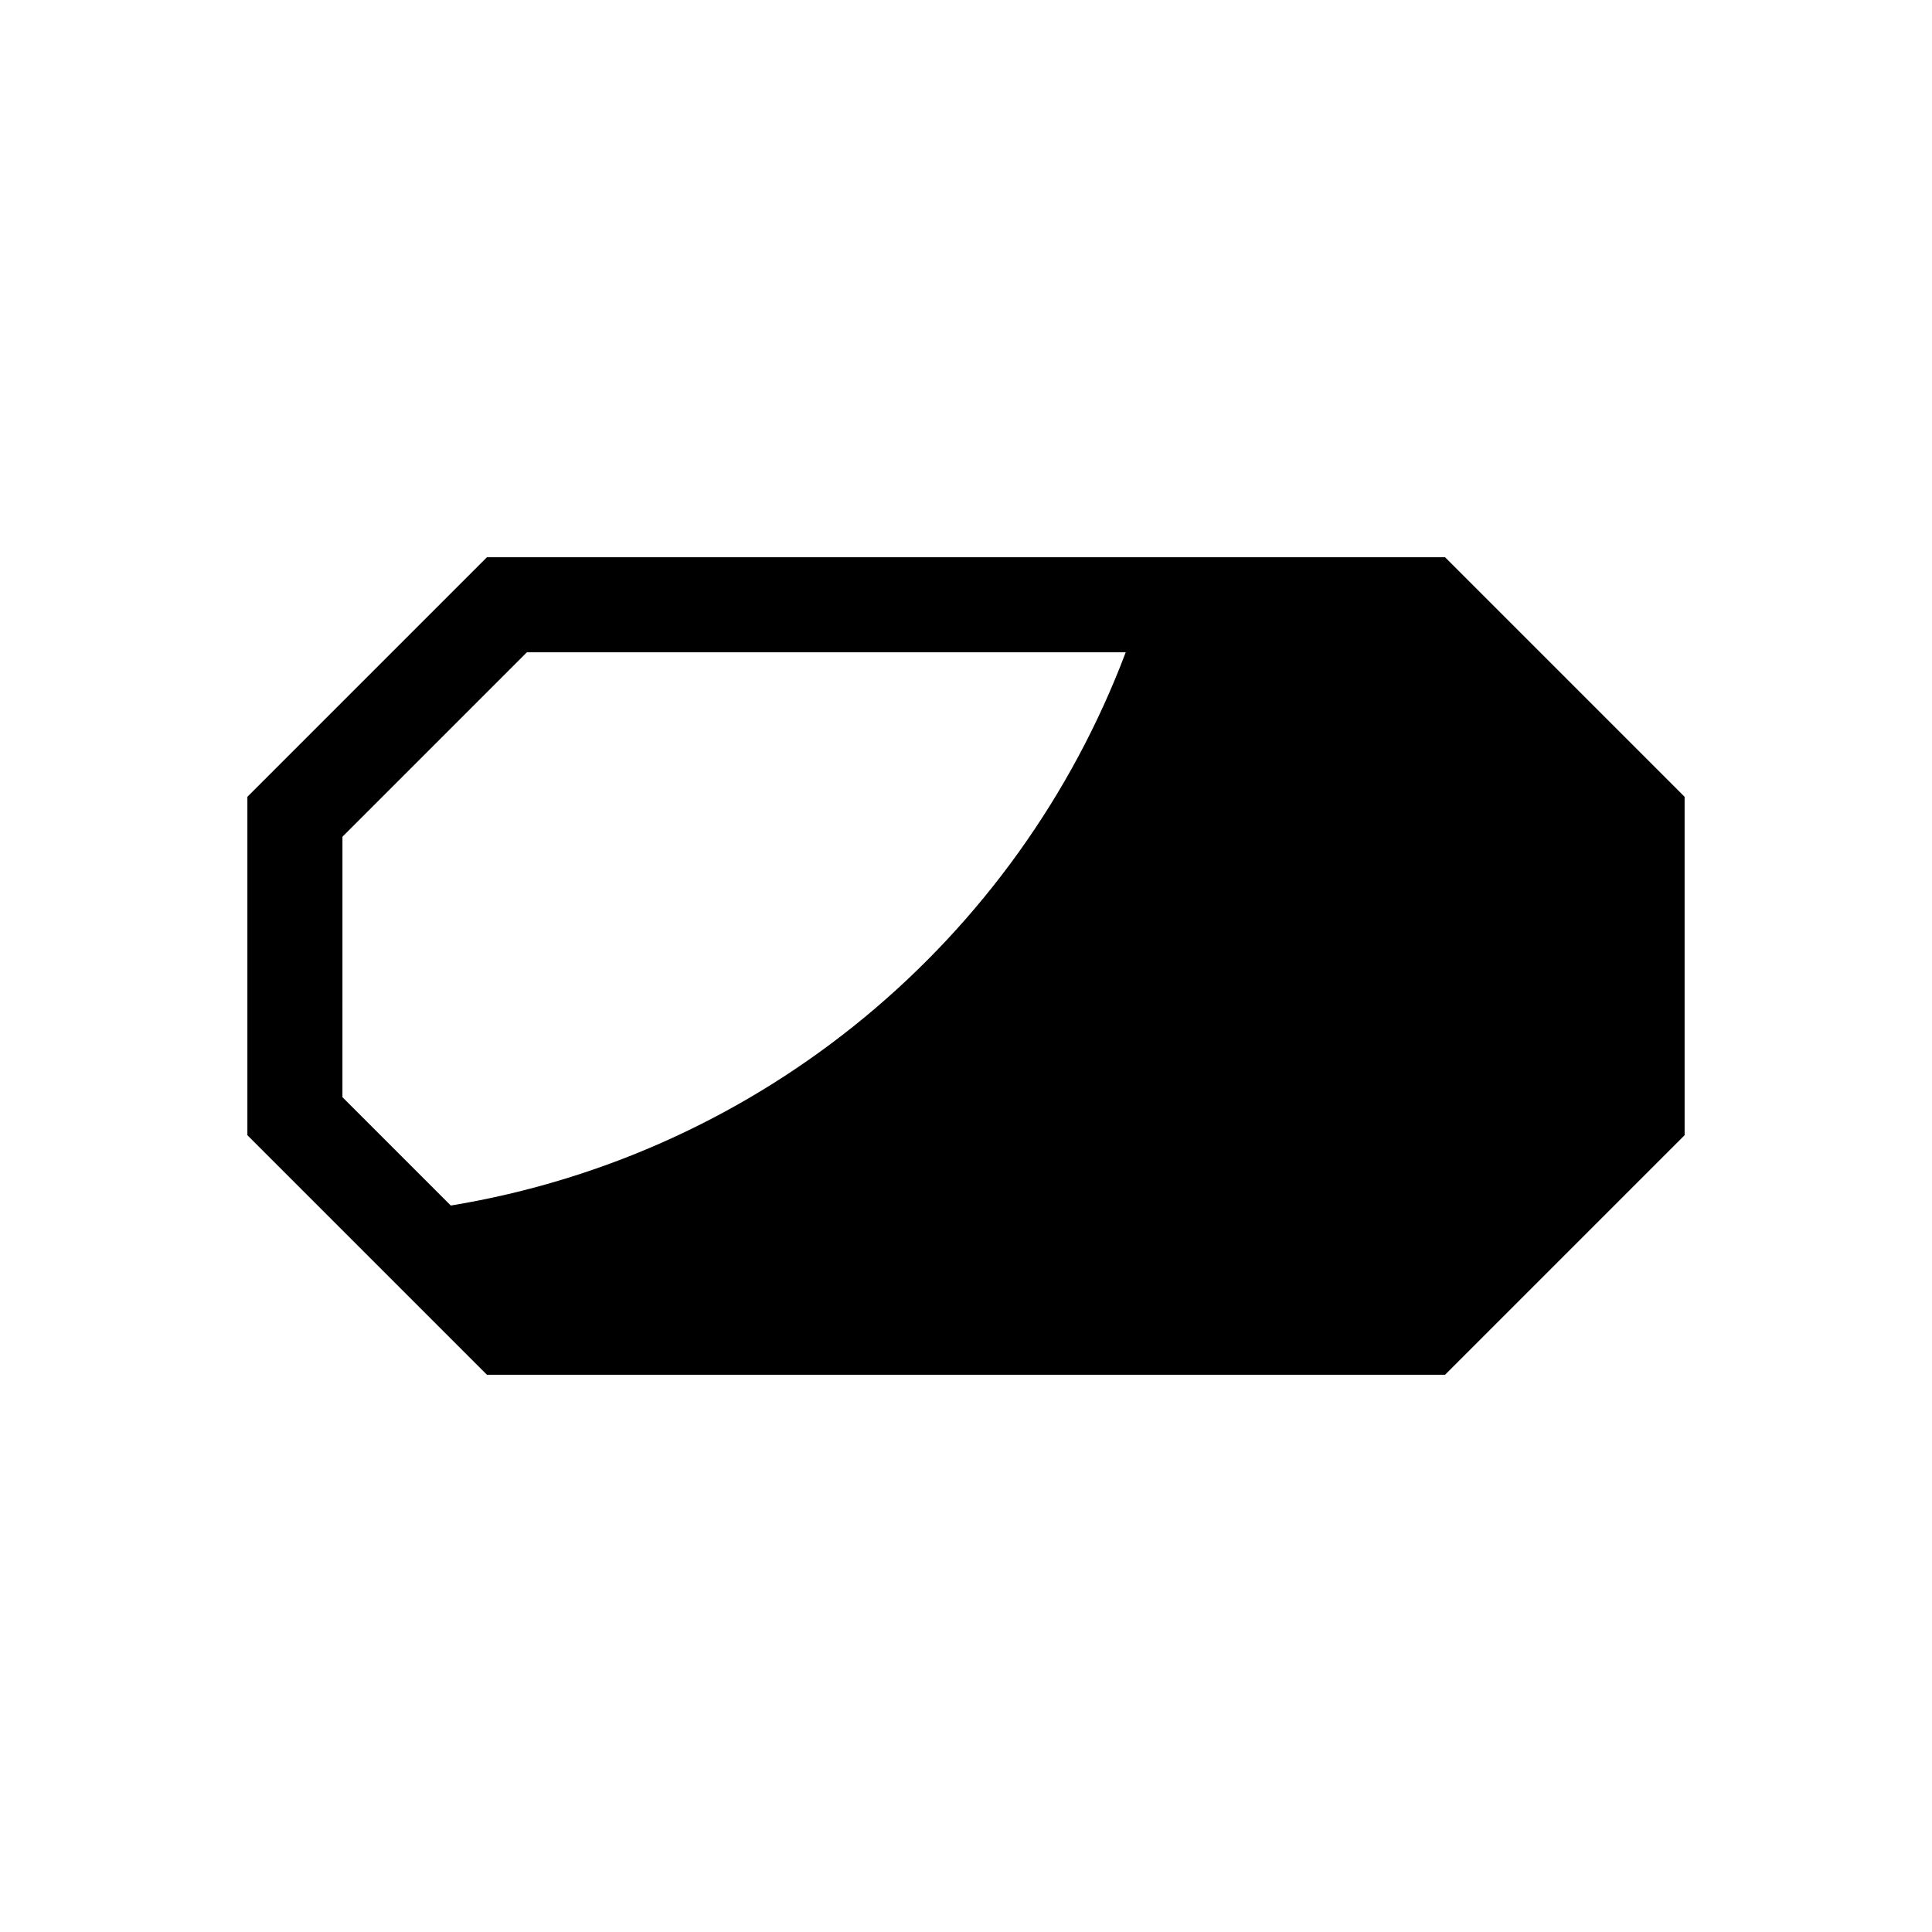
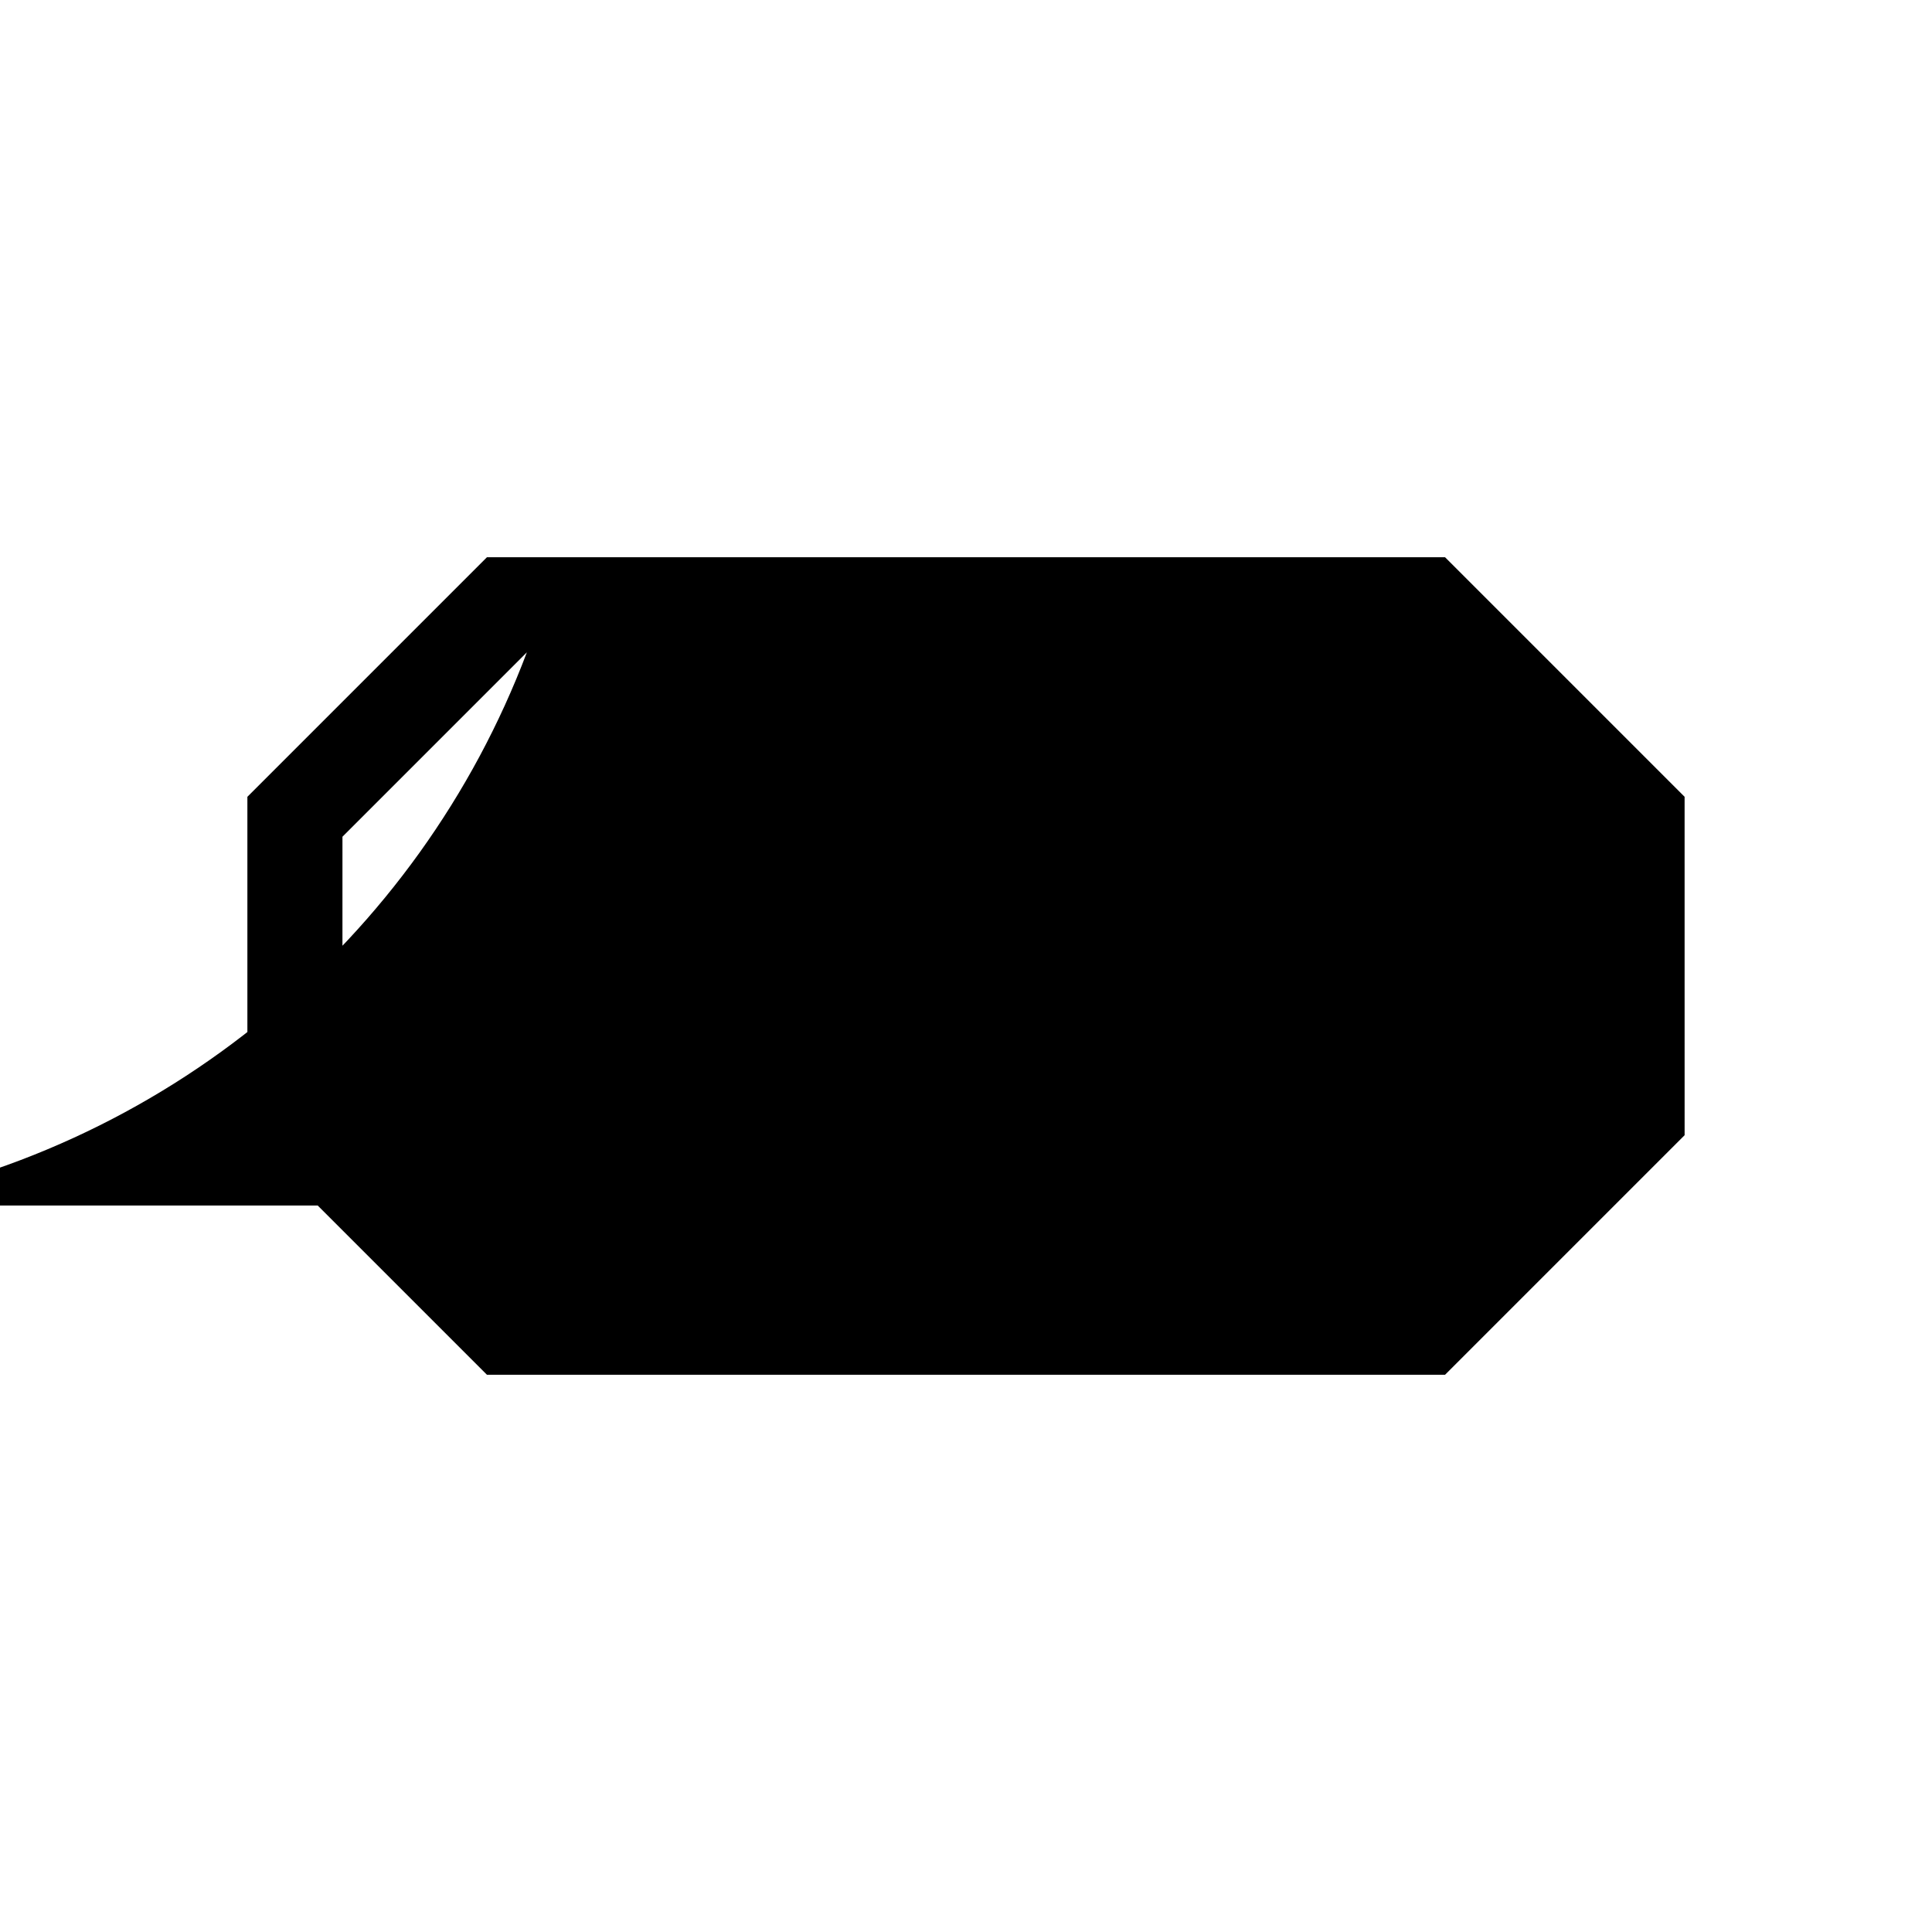
<svg xmlns="http://www.w3.org/2000/svg" fill="#000000" width="800px" height="800px" version="1.1" viewBox="144 144 512 512">
-   <path d="m526.96 291.68h-253.92l-63.48 63.48v89.68l63.48 63.48h253.92l63.48-63.48-0.004-89.68zm-263.49 171.8-28.719-28.719 0.004-69.02 48.871-48.871h158.7c-28.719 76.078-96.23 133.01-178.86 146.61z" />
+   <path d="m526.96 291.68h-253.92l-63.48 63.48v89.68l63.48 63.48h253.92l63.48-63.48-0.004-89.68zm-263.49 171.8-28.719-28.719 0.004-69.02 48.871-48.871c-28.719 76.078-96.23 133.01-178.86 146.61z" />
</svg>